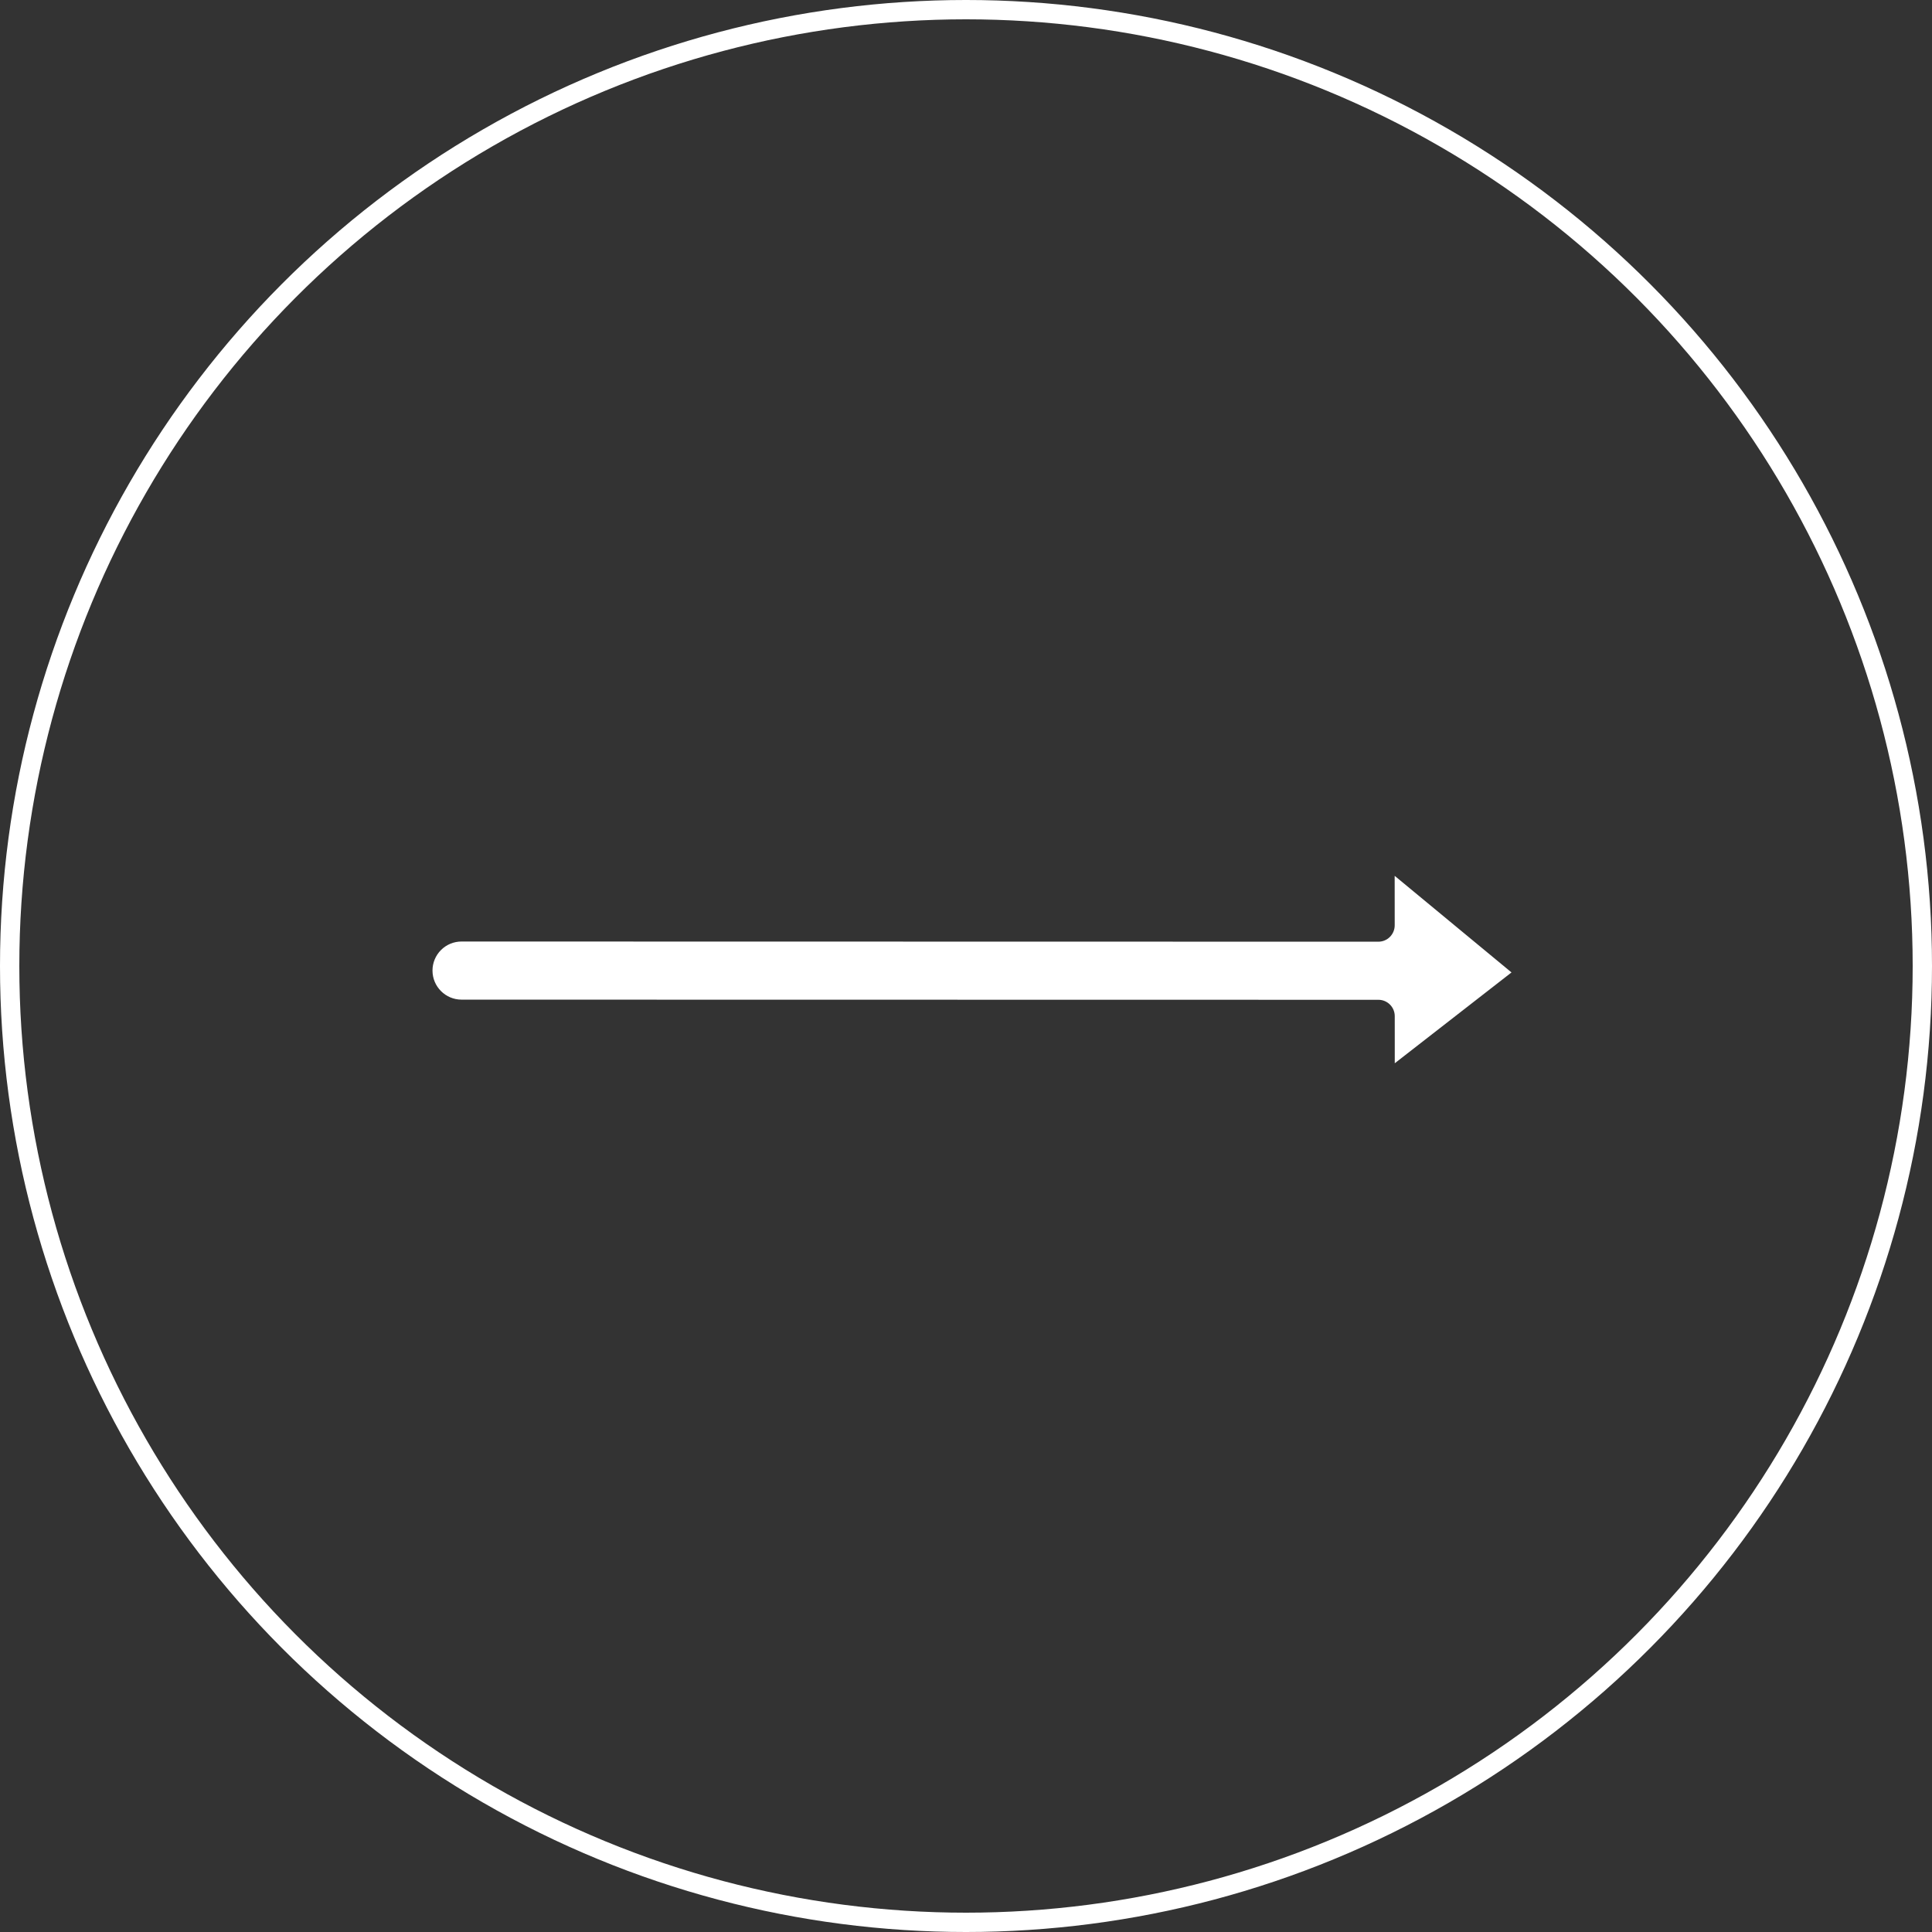
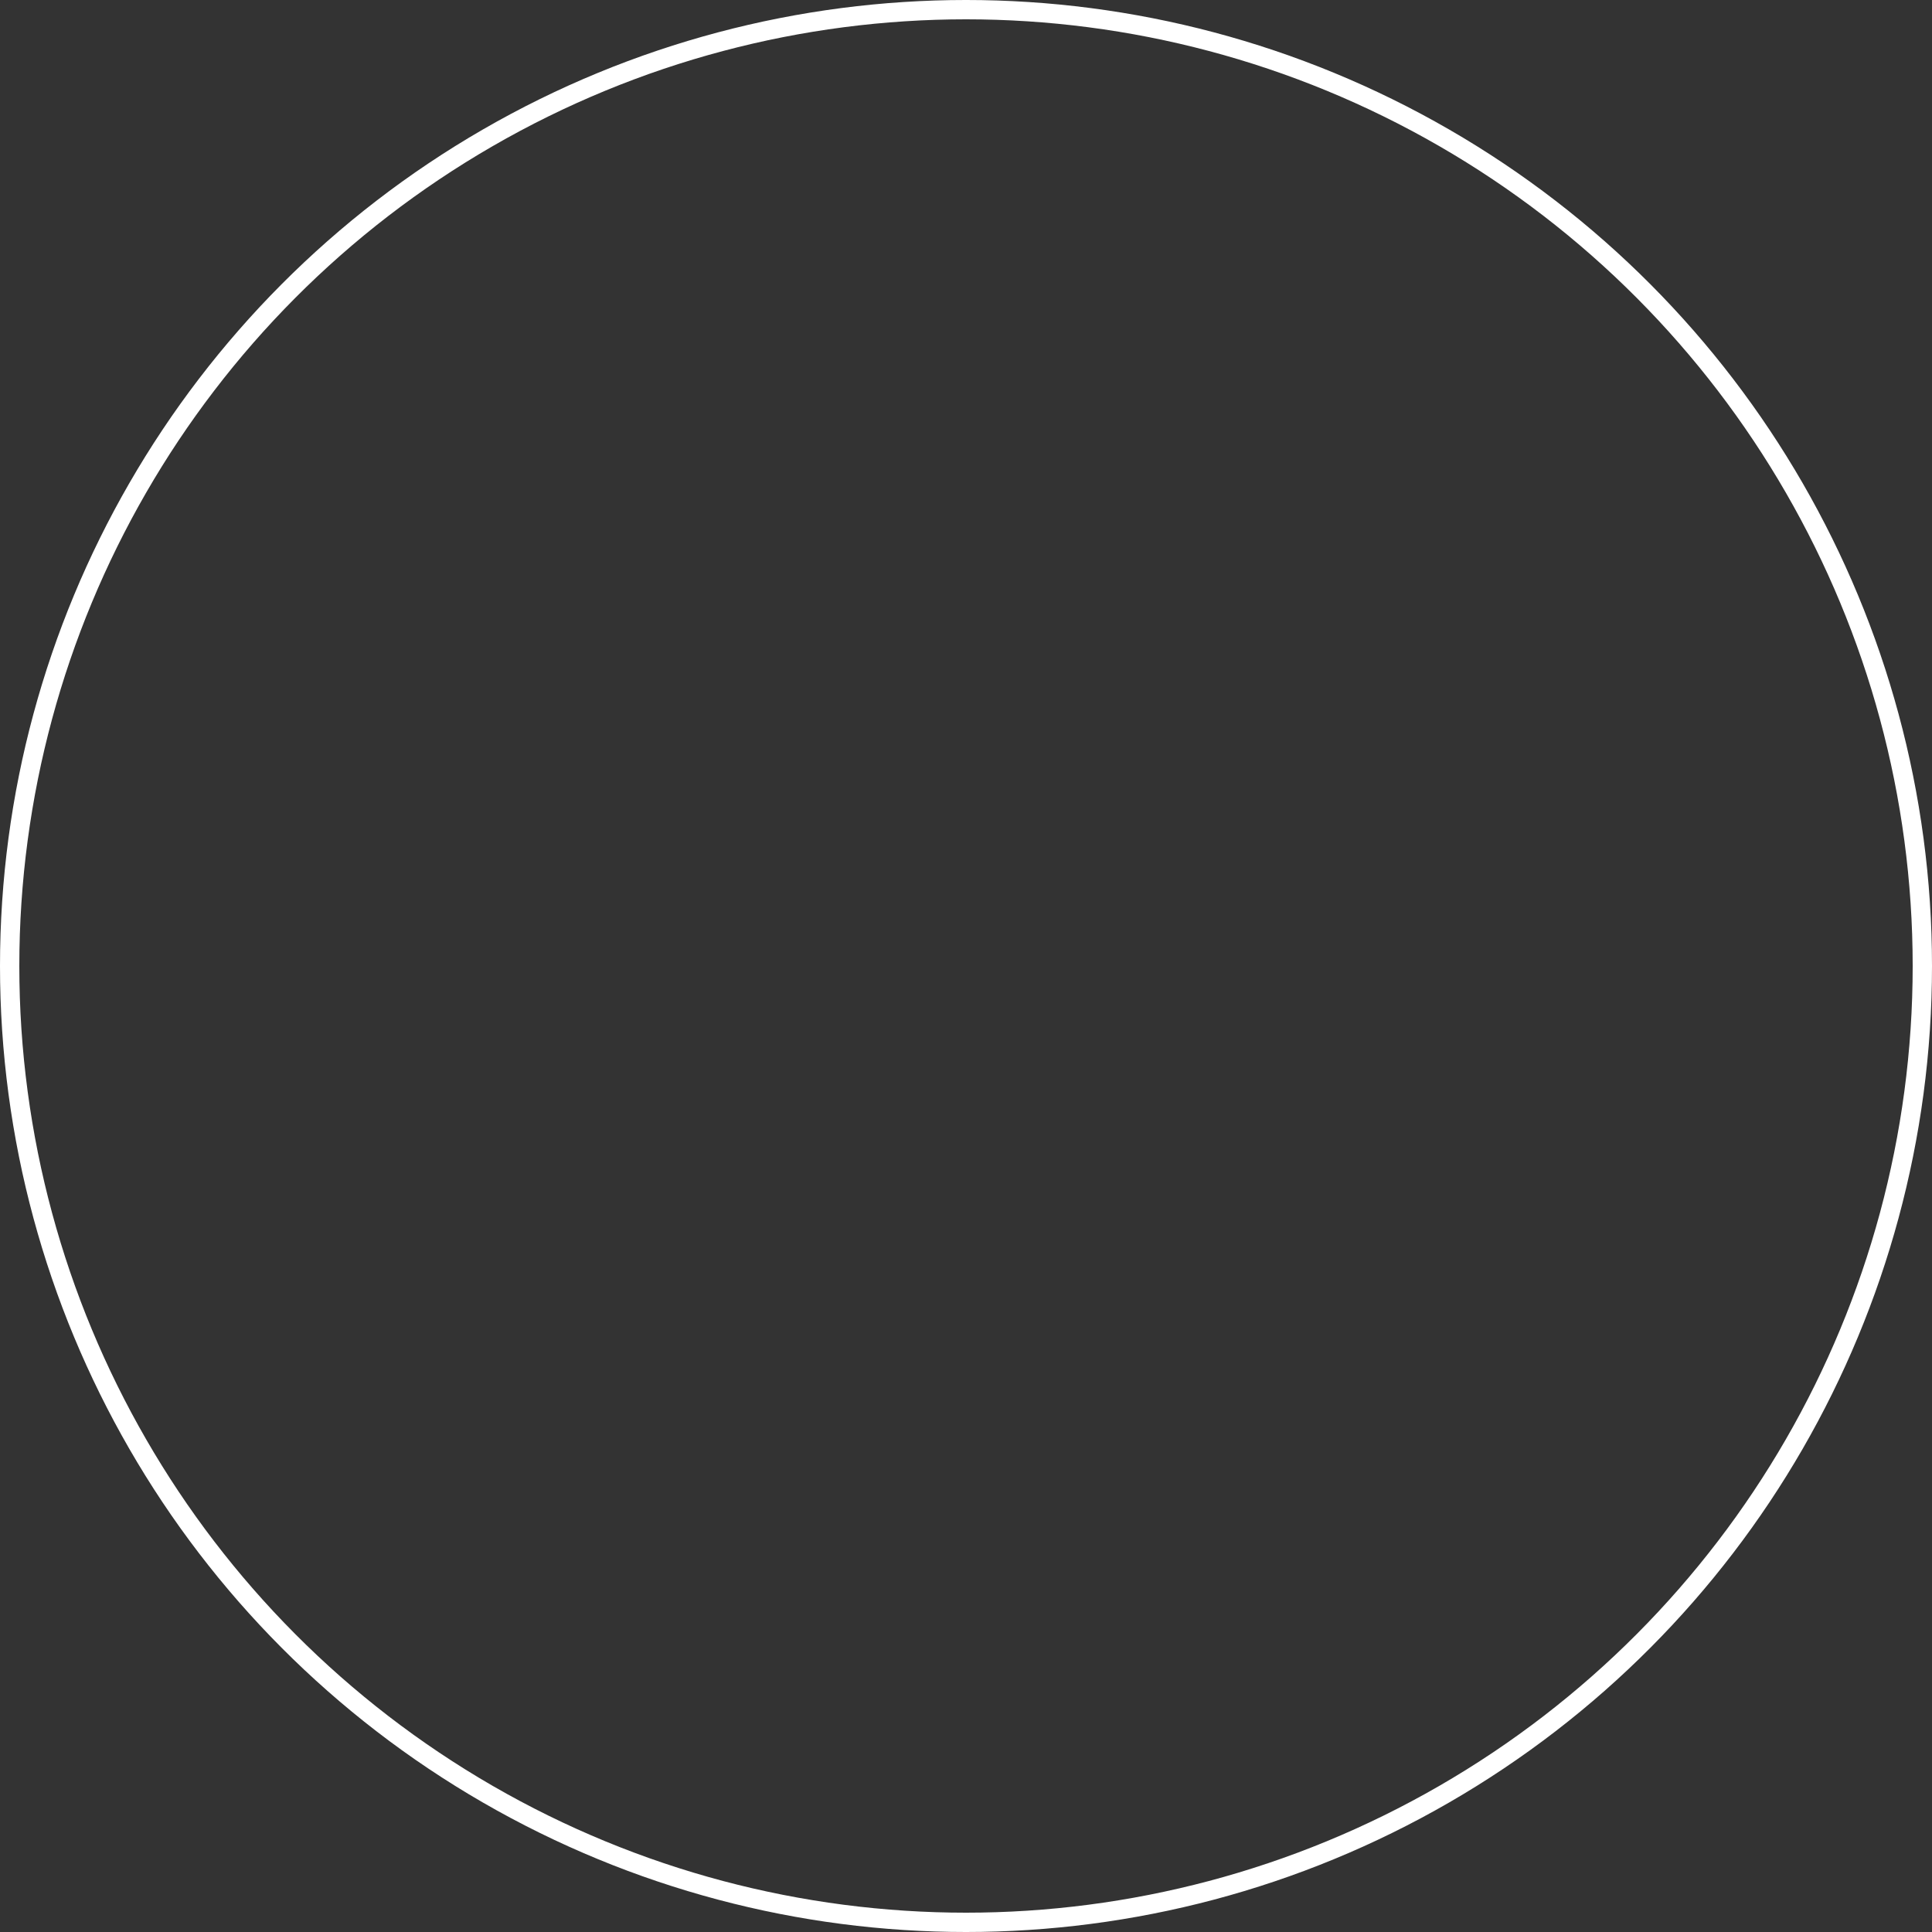
<svg xmlns="http://www.w3.org/2000/svg" width="100" height="100" viewBox="0 0 100 100" fill="none">
  <rect x="0" y="0" width="100" height="100" fill="#333333" stroke="none" />
  <circle cx="50" cy="50" r="49.5" stroke="white" />
  <g clip-path="url(#clip0_628_173)">
-     <path d="M78.235 50.333L72.193 55.034L72.192 52.596C72.192 52.128 71.812 51.748 71.343 51.749L23.89 51.741C23.06 51.741 22.386 51.066 22.386 50.237C22.385 50.039 22.424 49.843 22.5 49.661C22.576 49.478 22.686 49.312 22.826 49.173C23.111 48.889 23.489 48.733 23.891 48.733L71.341 48.742C71.453 48.742 71.563 48.721 71.666 48.678C71.769 48.635 71.862 48.573 71.941 48.494C72.1 48.335 72.189 48.119 72.19 47.894L72.188 45.333L78.235 50.333Z" fill="white" />
-   </g>
+     </g>
  <defs>
    <clipPath id="clip0_628_173">
      <rect width="40" height="40" fill="white" transform="translate(50 22) rotate(45)" />
    </clipPath>
  </defs>
</svg>